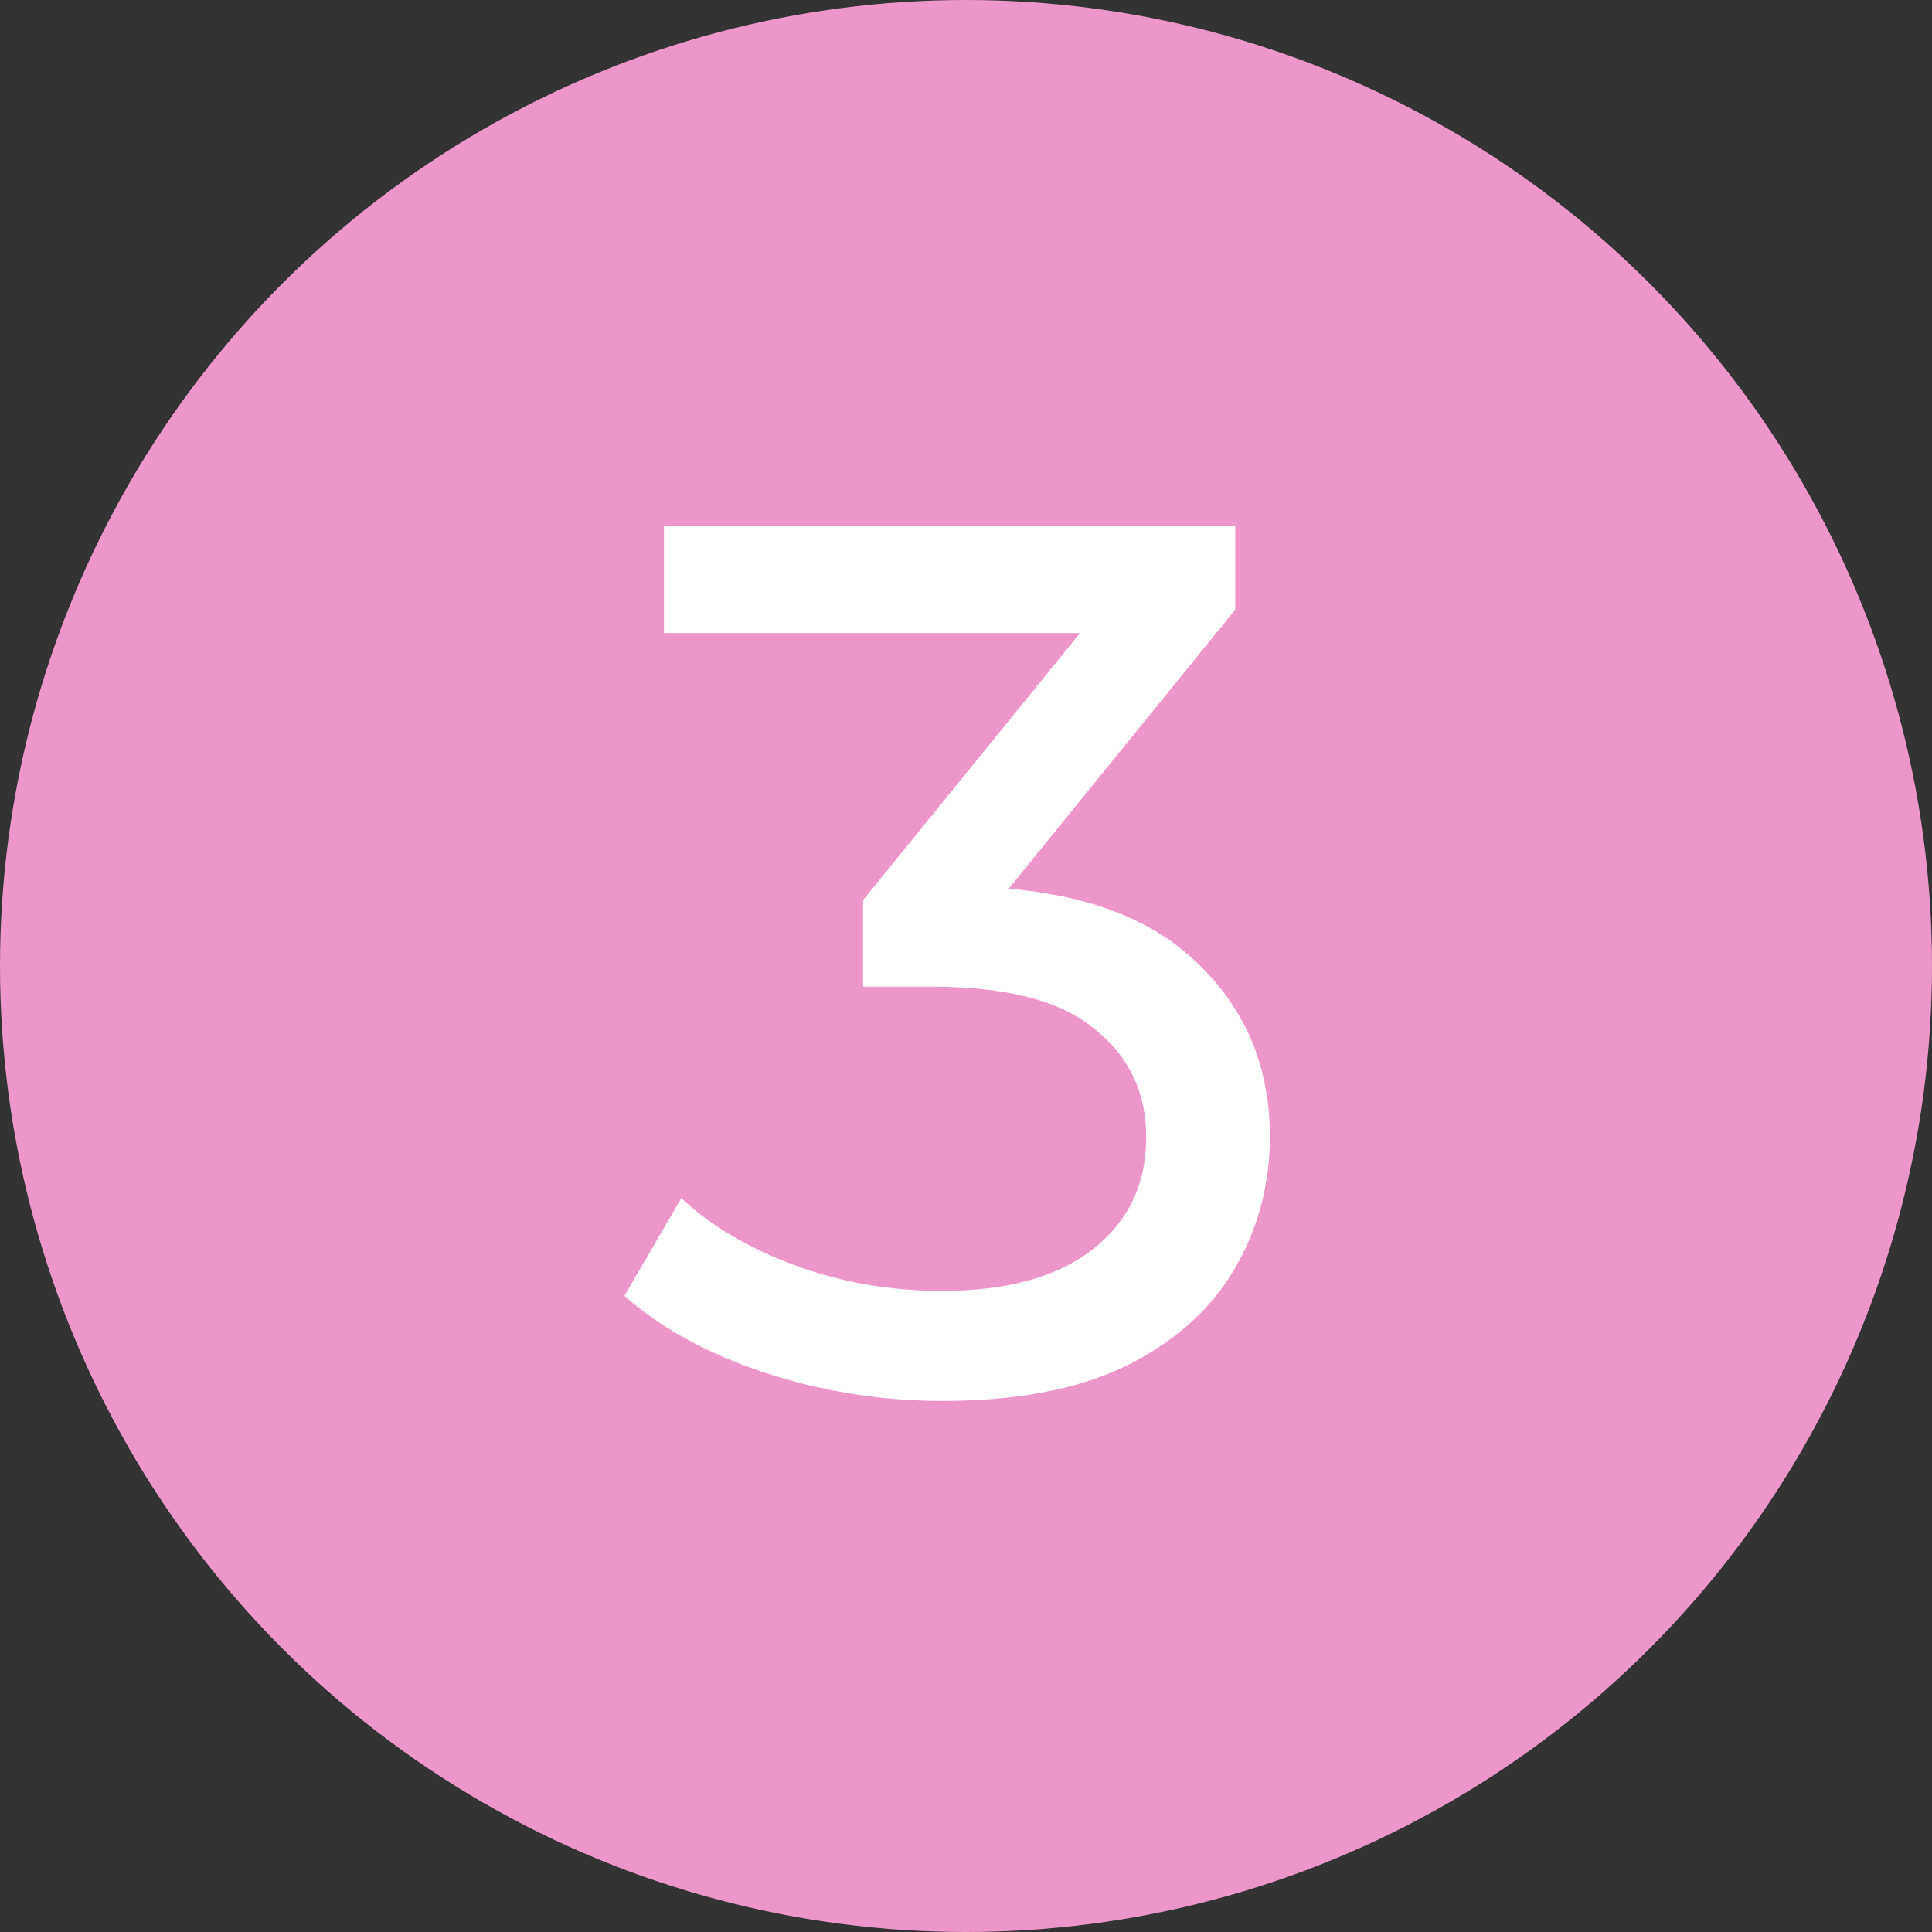
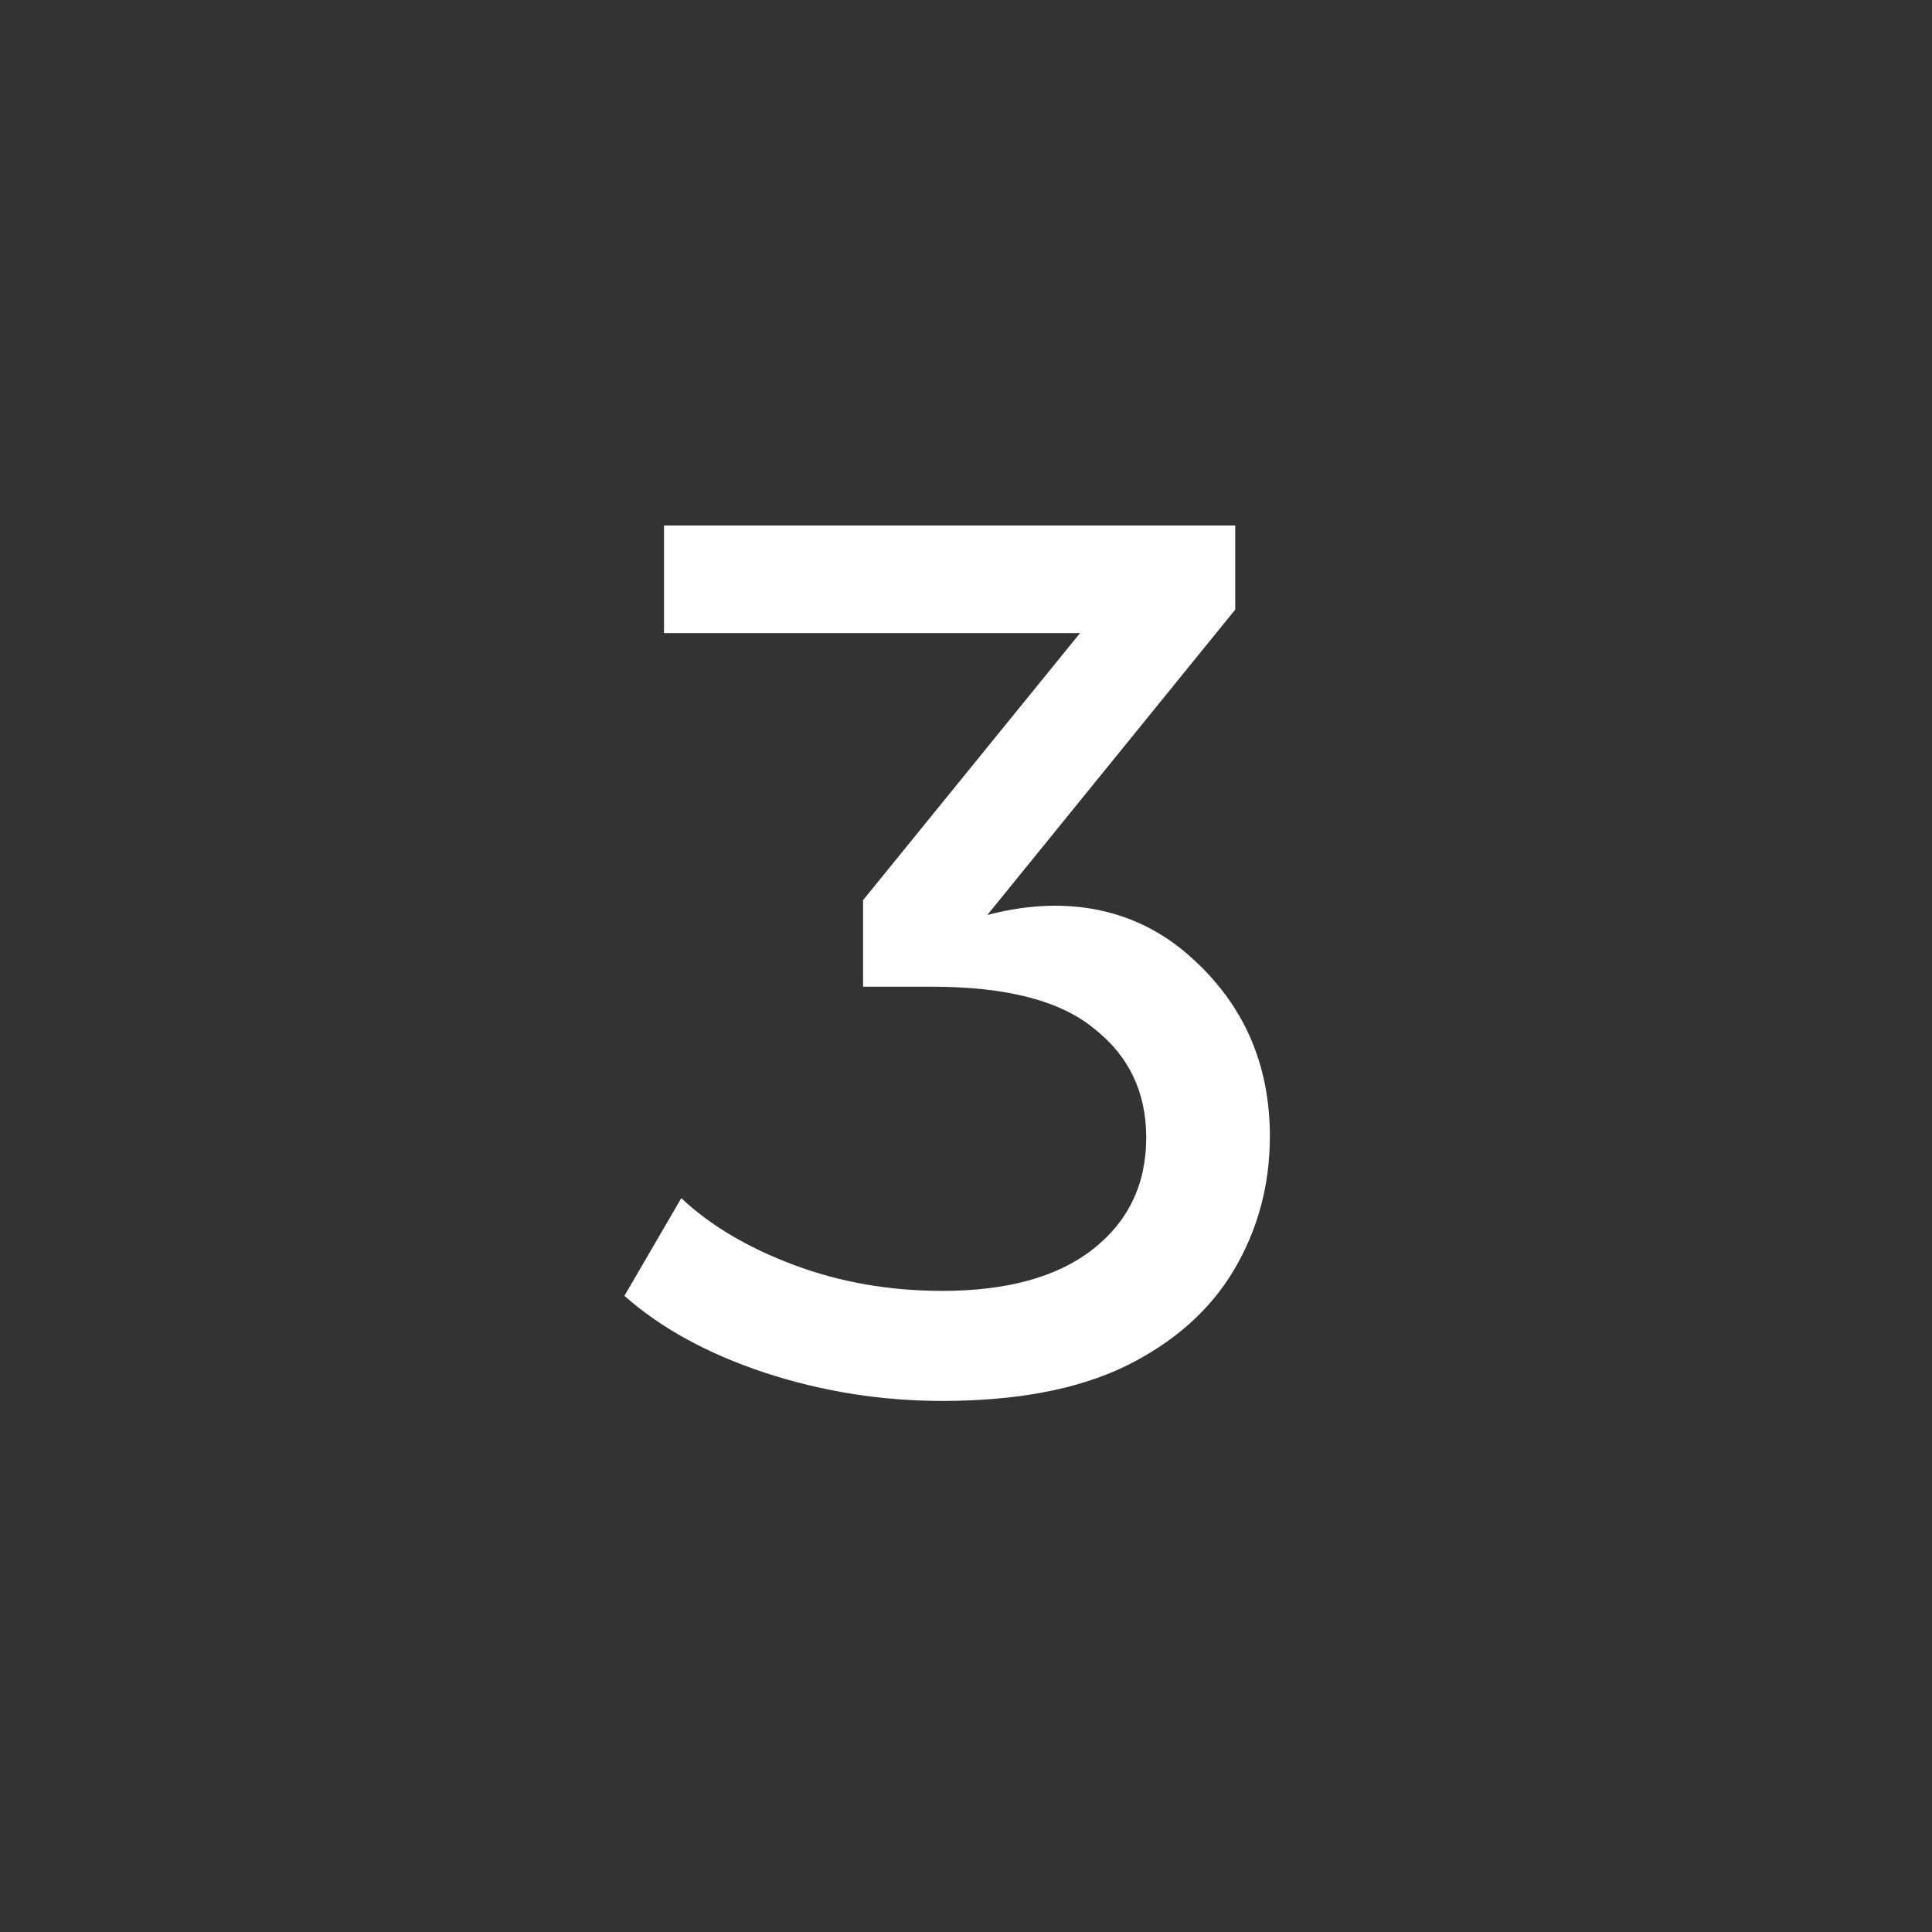
<svg xmlns="http://www.w3.org/2000/svg" width="200" height="200" viewBox="0 0 200 200" fill="none">
  <rect x="0" y="0" width="200" height="200" fill="#333333" stroke="none" />
-   <circle cx="100" cy="100" r="100" fill="#EC96CA" />
-   <path d="M97.536 145.024C91.221 145.024 85.077 144.043 79.104 142.08C73.216 140.117 68.395 137.472 64.64 134.144L70.528 124.032C73.515 126.848 77.397 129.152 82.176 130.944C86.955 132.736 92.075 133.632 97.536 133.632C104.192 133.632 109.355 132.224 113.024 129.408C116.779 126.507 118.656 122.624 118.656 117.76C118.656 113.067 116.864 109.312 113.28 106.496C109.781 103.595 104.192 102.144 96.512 102.144H89.344V93.184L115.968 60.416L117.76 65.536H68.736V54.4H127.872V63.104L101.376 95.744L94.72 91.776H98.944C109.781 91.776 117.888 94.208 123.264 99.072C128.725 103.936 131.456 110.123 131.456 117.632C131.456 122.667 130.219 127.275 127.744 131.456C125.269 135.637 121.515 138.965 116.48 141.44C111.531 143.829 105.216 145.024 97.536 145.024Z" fill="white" />
+   <path d="M97.536 145.024C91.221 145.024 85.077 144.043 79.104 142.08C73.216 140.117 68.395 137.472 64.64 134.144L70.528 124.032C73.515 126.848 77.397 129.152 82.176 130.944C86.955 132.736 92.075 133.632 97.536 133.632C104.192 133.632 109.355 132.224 113.024 129.408C116.779 126.507 118.656 122.624 118.656 117.76C118.656 113.067 116.864 109.312 113.28 106.496C109.781 103.595 104.192 102.144 96.512 102.144H89.344V93.184L115.968 60.416L117.76 65.536H68.736V54.4H127.872V63.104L101.376 95.744H98.944C109.781 91.776 117.888 94.208 123.264 99.072C128.725 103.936 131.456 110.123 131.456 117.632C131.456 122.667 130.219 127.275 127.744 131.456C125.269 135.637 121.515 138.965 116.48 141.44C111.531 143.829 105.216 145.024 97.536 145.024Z" fill="white" />
</svg>